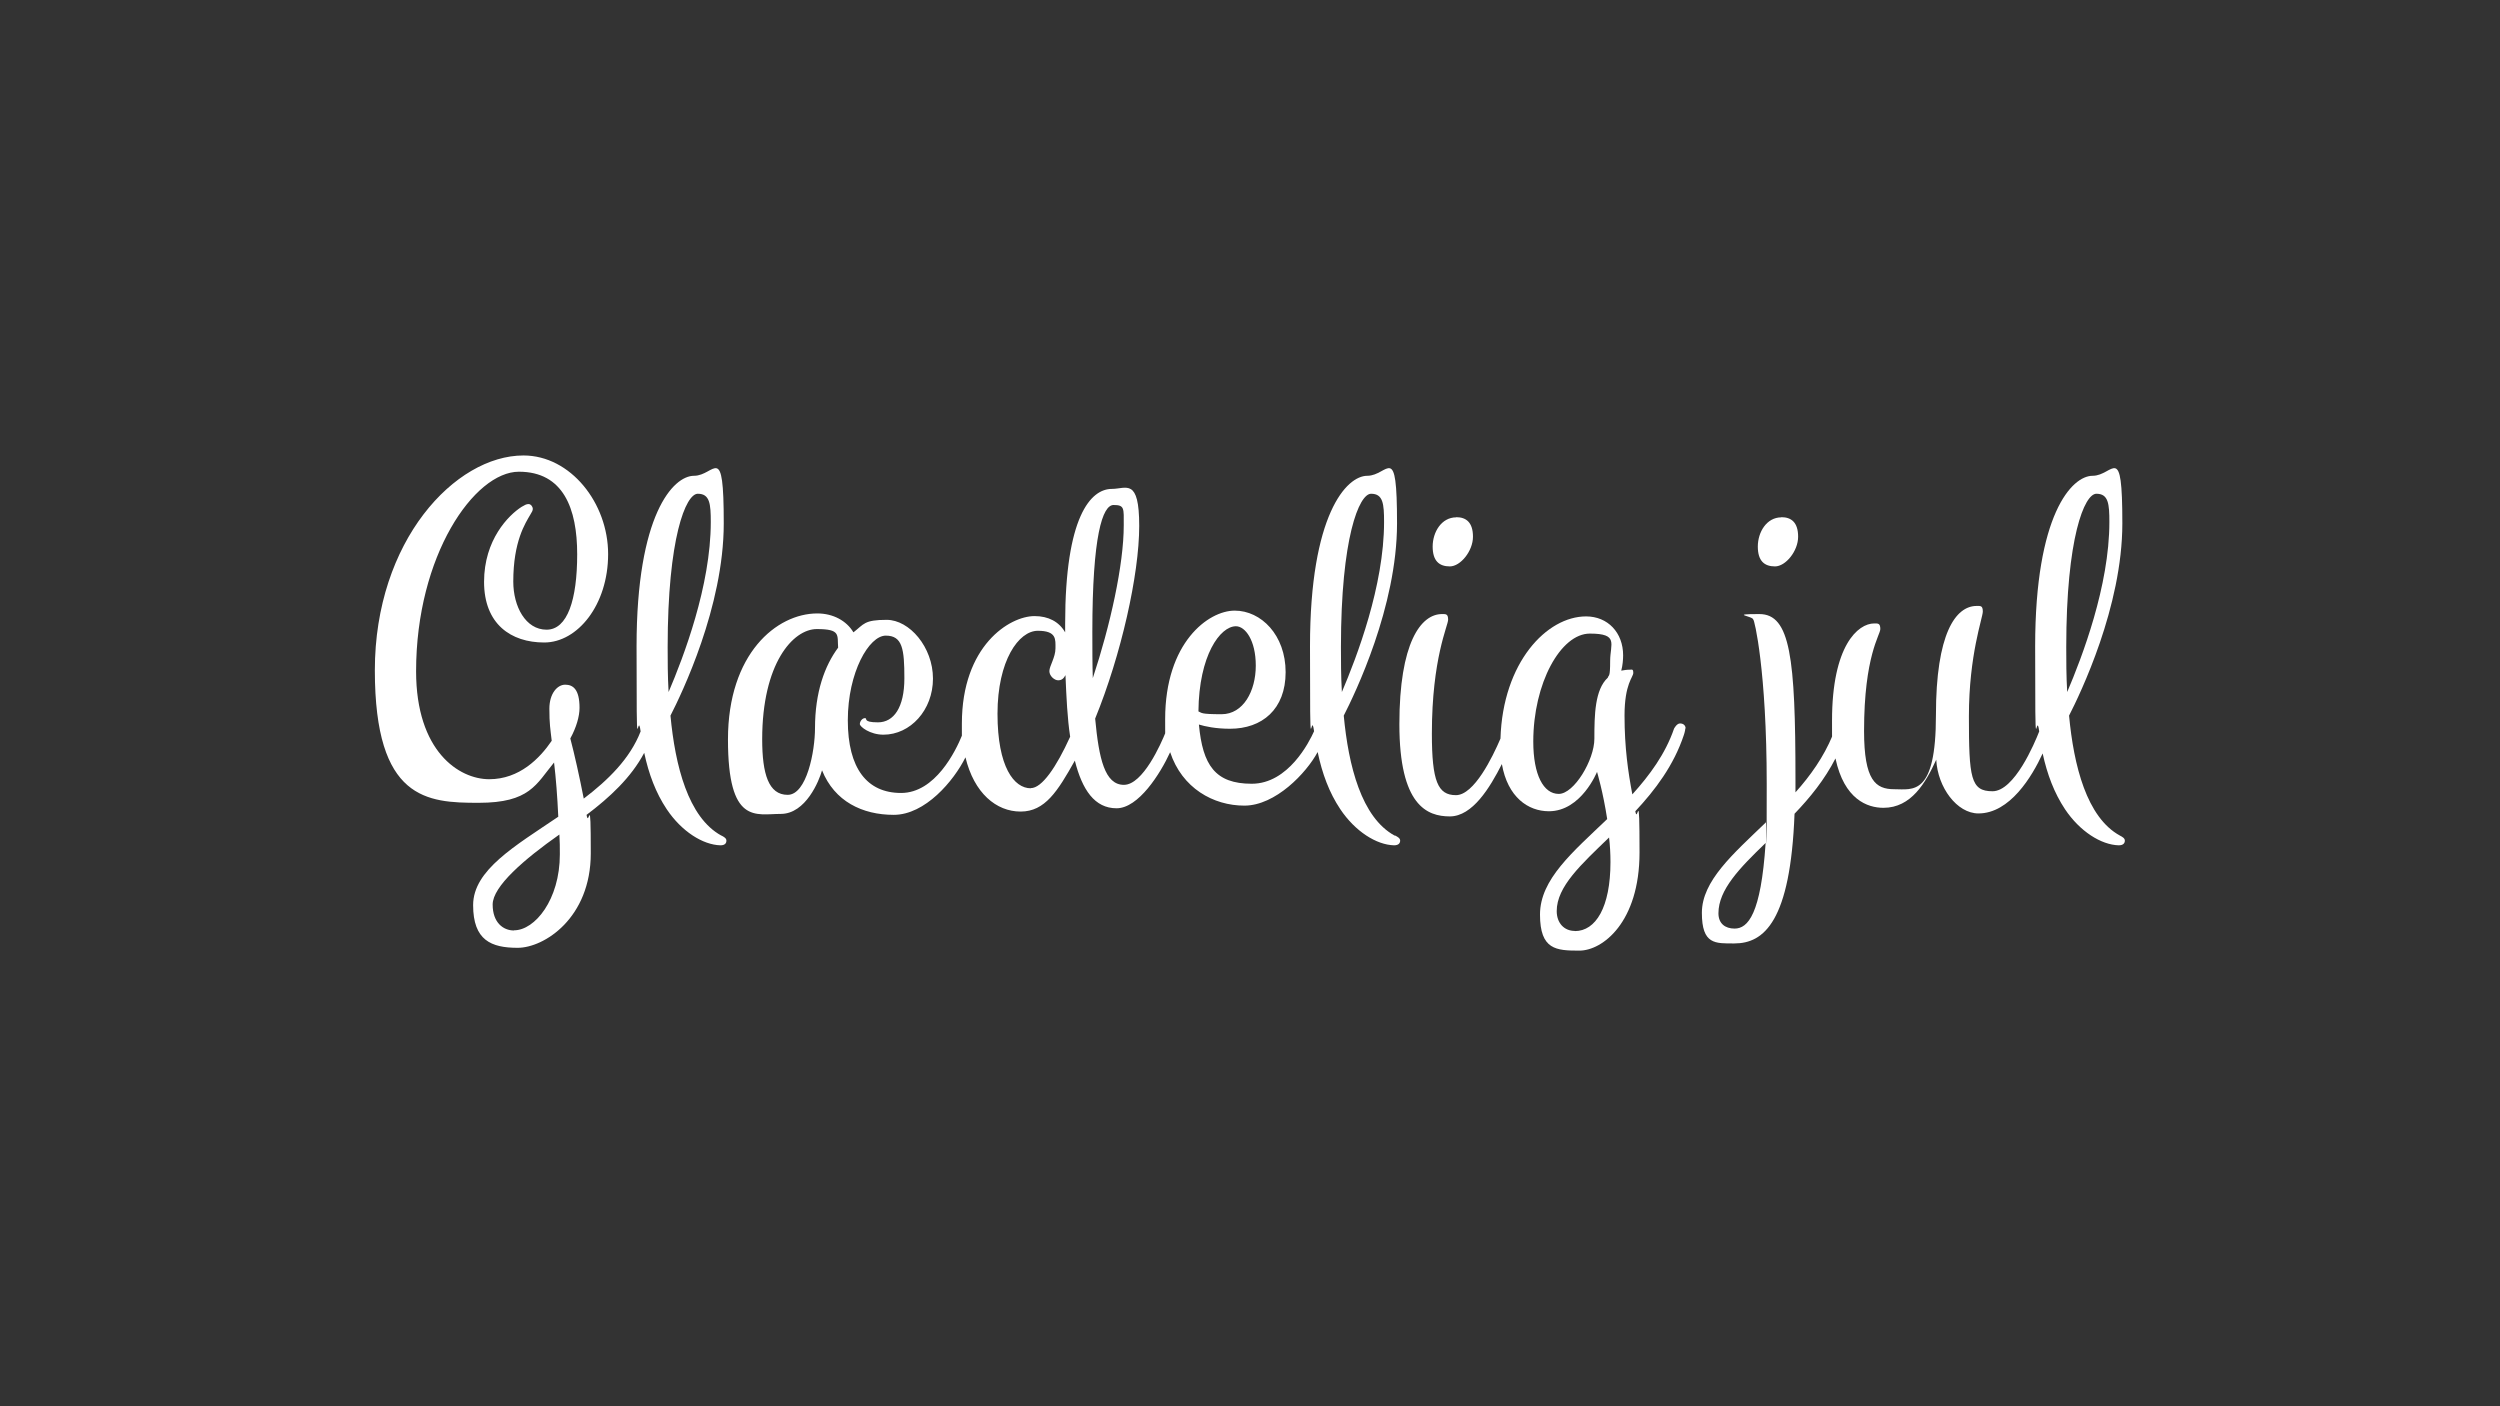
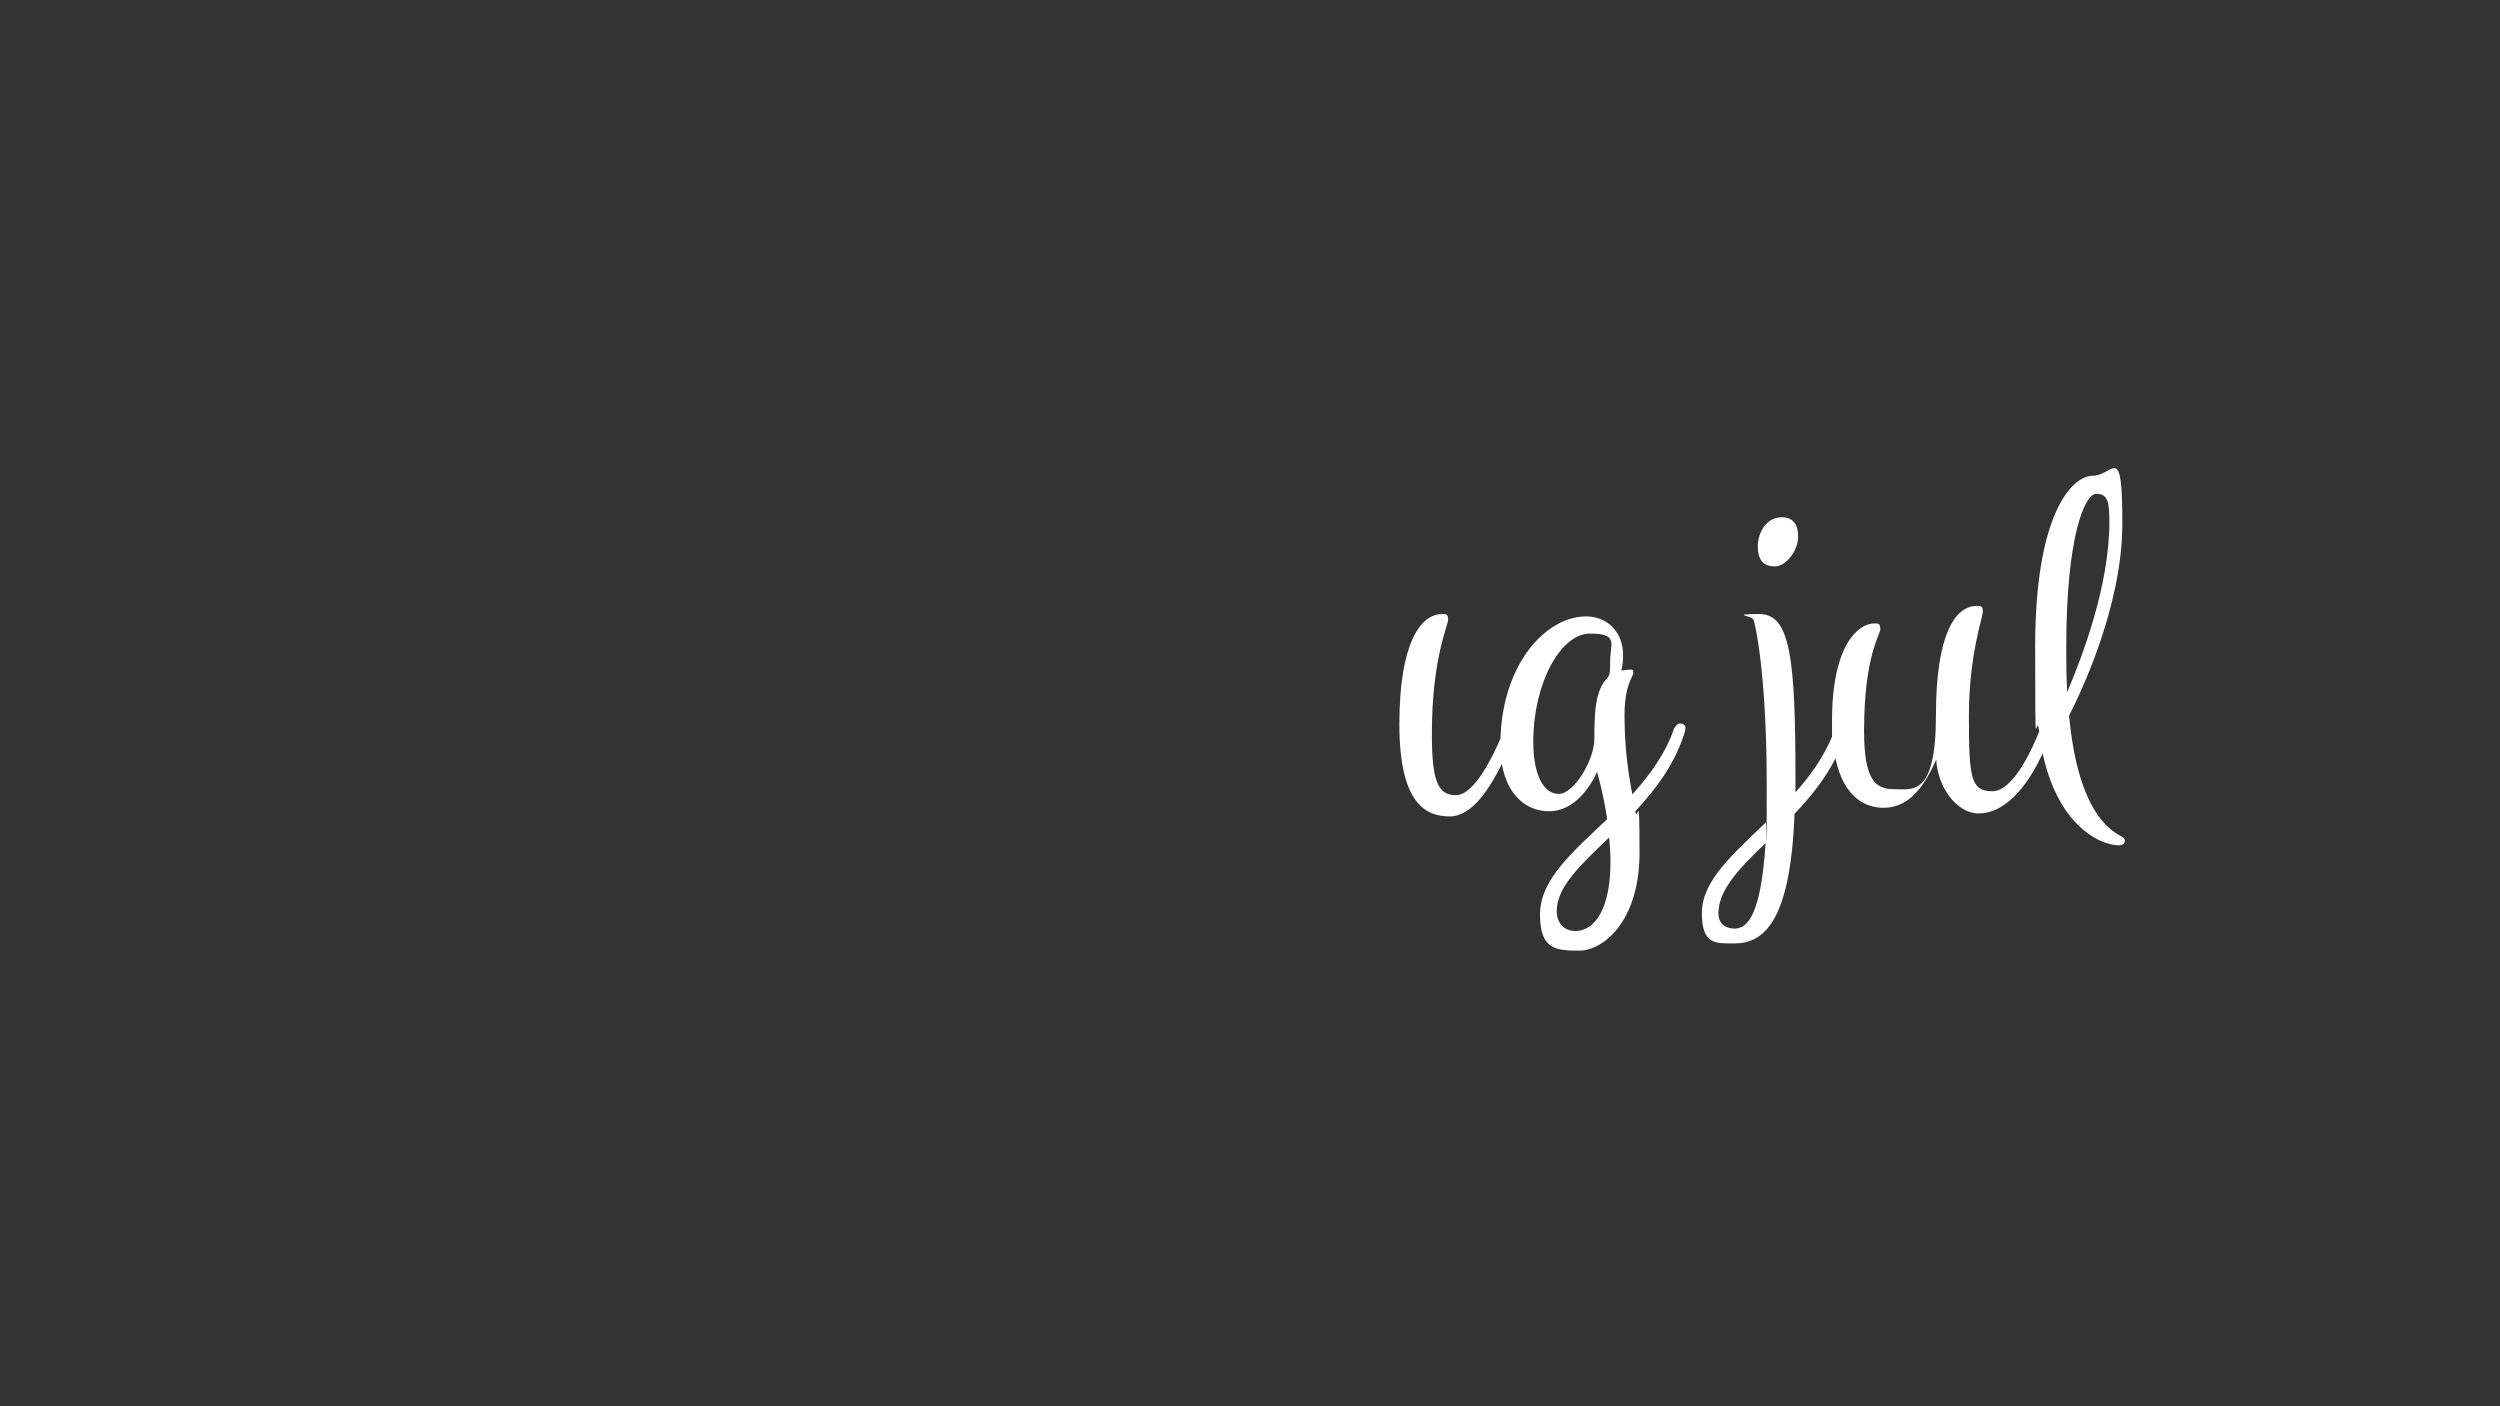
<svg xmlns="http://www.w3.org/2000/svg" id="Layer_2" version="1.1" viewBox="0 0 1600 900">
  <rect x="0" y="0" width="1600" height="900" fill="#333333" stroke="none" />
  <defs>
    <style>
      .st0 {
        fill: #fff;
      }

      .st1 {
        display: none;
      }
    </style>
  </defs>
  <g id="Layer_21" class="st1">
-     <rect width="1600" height="900" />
-   </g>
+     </g>
  <g>
-     <path class="st0" d="M461.7,534.8c-21.3-11.6-29.6-44.8-32.6-76.8,7.1-13.9,34.1-69.6,34.1-123s-5.6-30.5-19-30.5-36.8,24.9-36.8,109.1.5,38.4,2.6,54.5c-6.8,17.5-20.9,31.2-36.4,43-2.7-13.9-5.9-28.2-8.6-38.5,3.9-7.1,5.9-14.2,5.9-19.6,0-11.9-4.2-14.8-9.2-14.8s-10.1,5.6-10.1,15.4.6,12.7,1.5,20.5c-7.7,11.3-20.7,24.6-40,24.6s-46.8-17.8-46.8-69.1c0-74.1,37.3-127.7,65.8-127.7s37.3,23.7,37.3,52.8-6.2,48.3-19.6,48.3-21.3-14.8-21.3-30.8c0-25.8,7.7-37.3,11-43,.9-1.5,1.5-2.4,1.5-3.6s-1.2-3-2.7-3-2.4.6-4.5,1.8c-8.3,5.3-24,21-24,48s17.2,38.8,38.5,38.8,40.9-24,40.9-56.6-24-63.1-54.2-63.1c-43.6,0-95.1,54.5-95.1,137.5s33.5,84.8,66.4,84.8,36.8-11.9,48.3-25.8c1.2,10.1,2.1,21.6,2.7,34.7-27.6,18.7-54.5,34.1-54.5,56.6s11.6,27.3,28.5,27.3,46.8-19,46.8-60.5-1.2-15.4-2.7-24.6c14.7-11.1,28.5-23.8,36.9-39.7,2.9,13.6,7.4,25.6,14.4,36.1,9.5,14.2,23.1,22.8,34.4,23.1,3,0,3.8-1.5,3.8-3s-1.5-2.4-3.3-3.3ZM328.9,595.5c-6.8,0-13.6-5-13.6-16.6s20.2-29,42.7-44.8c.3,4.2.3,8.3.3,12.7,0,29-16,48.6-29.3,48.6ZM427.3,414.1c0-69.9,11.6-98.1,19.3-98.1s8.3,6.5,8.3,18.1c0,40.9-17.5,86.5-27,108.8-.6-10.4-.6-20.2-.6-28.7Z" />
-     <path class="st0" d="M892.6,534.8c-21.3-11.6-29.6-44.8-32.6-76.8,7.1-13.9,34.1-69.6,34.1-123s-5.6-30.5-19-30.5-36.7,24.9-36.7,109.1.5,38.3,2.6,54.4h0c-3.1,6.9-16.5,33.6-39.9,33.6s-31.4-11.9-33.8-37.9c3.9,1.2,10.7,2.7,19.9,2.7,20.5,0,35.6-12.4,35.6-36.2s-15.7-39.4-32.6-39.4-44.5,20.5-44.5,69.4.1,5.6.4,8.2c-3,7.5-14.6,33.9-26.8,33.9s-16-16.6-18.4-42.4c16.6-40.6,28.2-92.2,28.2-123.3s-8.3-23.7-17.5-23.7c-13.6,0-29.9,17.8-29.9,86.2v5.6c-3.9-6.8-10.7-10.4-19.6-10.4-16,0-46.5,19-46.5,68.8s0,5,.2,7.3c-4.2,10.4-17.3,37.1-39.1,37.1s-34.1-15.7-34.1-46.5,13.6-54.2,24.3-54.2,11.9,8.6,11.9,27.3-6.8,28.2-16.9,28.2-6.5-2.7-8.3-2.7-3.3,2.1-3.3,3.8,6.5,6.8,15.1,6.8c17.2,0,31.7-15.7,31.7-35.9s-15.1-37.6-29.6-37.6-14.5,2.7-21.3,8c-4.4-7.4-13-12.1-23.1-12.1-26.1,0-57.2,25.8-57.2,80.6s17.8,47.7,33.8,47.7,24.6-21.3,26.4-27.9c8,19.9,25.8,28.5,45.9,28.5s38.4-21.7,45.9-36.8c5.5,22.9,19.7,34.7,35.3,34.7s23.7-13,34.7-32.6c4.7,18.7,12.7,30.5,26.7,30.5s28-22.1,34.3-35.9c7.6,23,27.6,34.2,47.5,34.2s39.7-20.9,46.9-34.3c2.9,13.8,7.4,26,14.5,36.6,9.5,14.2,23.1,22.8,34.4,23.1,3,0,3.9-1.5,3.9-3s-1.5-2.4-3.3-3.3ZM521.6,466c0,14.8-5.3,42.7-17.5,42.7s-16.3-13.3-16.3-35.6c0-48.3,19.6-70.5,35-70.5s13,3.8,13.6,11.9c-8.6,11.6-14.8,28.5-14.8,51.6ZM659.7,504.5c-10.7,0-21.3-13.6-21.3-47.7s13.6-53.1,25.8-53.1,11.3,5.6,11.3,11.3-3.9,11.3-3.9,14.5,3.3,5.9,5.6,5.9,3.6-1.2,4.7-3.3c.6,14.2,1.2,27.6,3,39.4-8.9,19.6-18.1,32.9-25.2,32.9ZM699.4,434.3c-.3-9.2-.3-19.3-.3-29.9,0-61.6,6.5-81.2,13.6-81.2s6.5,2.1,6.5,13c0,25.2-8.6,64-19.9,98.1ZM791,400.8c5.9,0,12.7,8.9,12.7,25.2s-8,31.1-21.9,31.1-12.5-.9-14.8-1.8c.3-35.9,13.9-54.5,24-54.5ZM858.2,414.1c0-69.9,11.6-98.1,19.3-98.1s8.3,6.5,8.3,18.1c0,40.9-17.5,86.5-27,108.8-.6-10.4-.6-20.2-.6-28.7Z" />
-     <path class="st0" d="M932,331.1c-9.5,0-15.1,9.5-15.1,18.7s4.2,12.7,11,12.7,14.8-9.8,14.8-19-4.4-12.5-10.7-12.5Z" />
    <path class="st0" d="M1078.8,466.3c0-2.1-1.5-3.3-3.6-3.3s-3.8,3.3-3.8,3.3c-5.6,16.3-15.7,29.9-26.7,42.1-2.7-14.2-5-29.9-5-50.4s5.6-24.6,5.6-27.3-.9-2.1-2.1-2.1c-2.1,0-3.9.3-5.6.6.9-3.3,1.2-7.1,1.2-9.8,0-14.5-9.8-24.9-23.7-24.9-25.1,0-53.3,29.3-54.8,78.2-5.1,11.9-16.9,36.2-28.5,36.2s-15.4-8.9-15.4-39.4c0-48.3,10.4-69.1,10.4-72.9s-1.5-3.6-3.9-3.6c-13.6,0-27.3,18.4-27.3,70.5s17.8,59,32.3,59,25.7-18.5,33.3-33.5c3.7,21.2,16.8,30.2,30.1,30.2,20.7,0,30.8-25.2,30.8-25.2,0,0,3.9,13,6.5,30.2-21.9,21-43,38.5-43,61.1s10.4,23.1,25.2,23.1,38.5-18.1,38.5-62.8-1.2-17.5-2.7-26.4c12.7-13.6,24.6-29.3,31.1-48.9,0,0,.9-2.7.9-4.2ZM1020.4,472.8c0,13.6-13,35.3-22.8,35.3s-16.3-12.2-16.3-33.5c0-37.3,17.5-69.1,36.2-69.1s13,6.5,13,17.5-.9,8.6-1.5,10.7c-8.3,7.7-8.6,23.7-8.6,39.1ZM1007.9,595.8c-6.8,0-11.6-5-11.6-12.7,0-15.7,15.7-29.9,33.5-47.1.6,5,.9,10.4.9,15.7,0,29.1-9.5,44.2-22.8,44.2Z" />
    <path class="st0" d="M1140.1,331.1c-9.5,0-15.1,9.5-15.1,18.7s4.2,12.7,11,12.7,14.8-9.8,14.8-19-4.4-12.5-10.7-12.5Z" />
    <path class="st0" d="M1356.8,534.8c-21.3-11.6-29.6-44.8-32.6-76.8,7.1-13.9,34.1-69.6,34.1-123s-5.6-30.5-19-30.5-36.8,24.9-36.8,109.1.5,38.4,2.6,54.5c-3,7.7-15.9,38.3-29.9,38.3s-15.1-8.6-15.1-48,8.9-63.1,8.9-67-1.5-3.6-3.9-3.6c-13.6,0-26.1,17.8-26.1,69.9s-14.8,47.4-26.7,47.4-19.3-5.6-19.3-37.3c0-48.3,10.4-61.4,10.4-65.2s-1.5-3.6-3.9-3.6c-10.4,0-27,14.2-27,62.2s.1,6.6.3,9.6c-5.7,13.7-14.1,25.6-23.7,36.3v-8.3c0-77.9-3.3-105.8-23.1-105.8s-3.9,1.2-3.9,3.6c.6-.6,8.6,32.3,8.6,105.2s-.3,17.2-.6,24.6c-21,20.2-40.9,37.4-40.9,57.8s8.6,19.6,20.8,19.6c19,0,35.9-14.2,38.5-83,9.9-10.3,19.3-21.9,26.2-35.4,5.6,26.3,20.5,31.6,30.7,31.6,17.8,0,27-16,33.8-30.8.9,17.8,13.3,34.4,27,34.4,20.1,0,34.3-23.6,41.1-38.4,2.9,13.4,7.4,25.3,14.3,35.7,9.5,14.2,23.1,22.8,34.4,23.1,3,0,3.9-1.5,3.9-3s-1.5-2.4-3.3-3.3ZM1110.2,594.3c-6.2,0-10.4-3.3-10.4-9.8,0-15.1,13.6-29,30.2-45-3,45.6-11.3,54.8-19.9,54.8ZM1322.4,414.1c0-69.9,11.6-98.1,19.3-98.1s8.3,6.5,8.3,18.1c0,40.9-17.5,86.5-27,108.8-.6-10.4-.6-20.2-.6-28.7Z" />
  </g>
</svg>